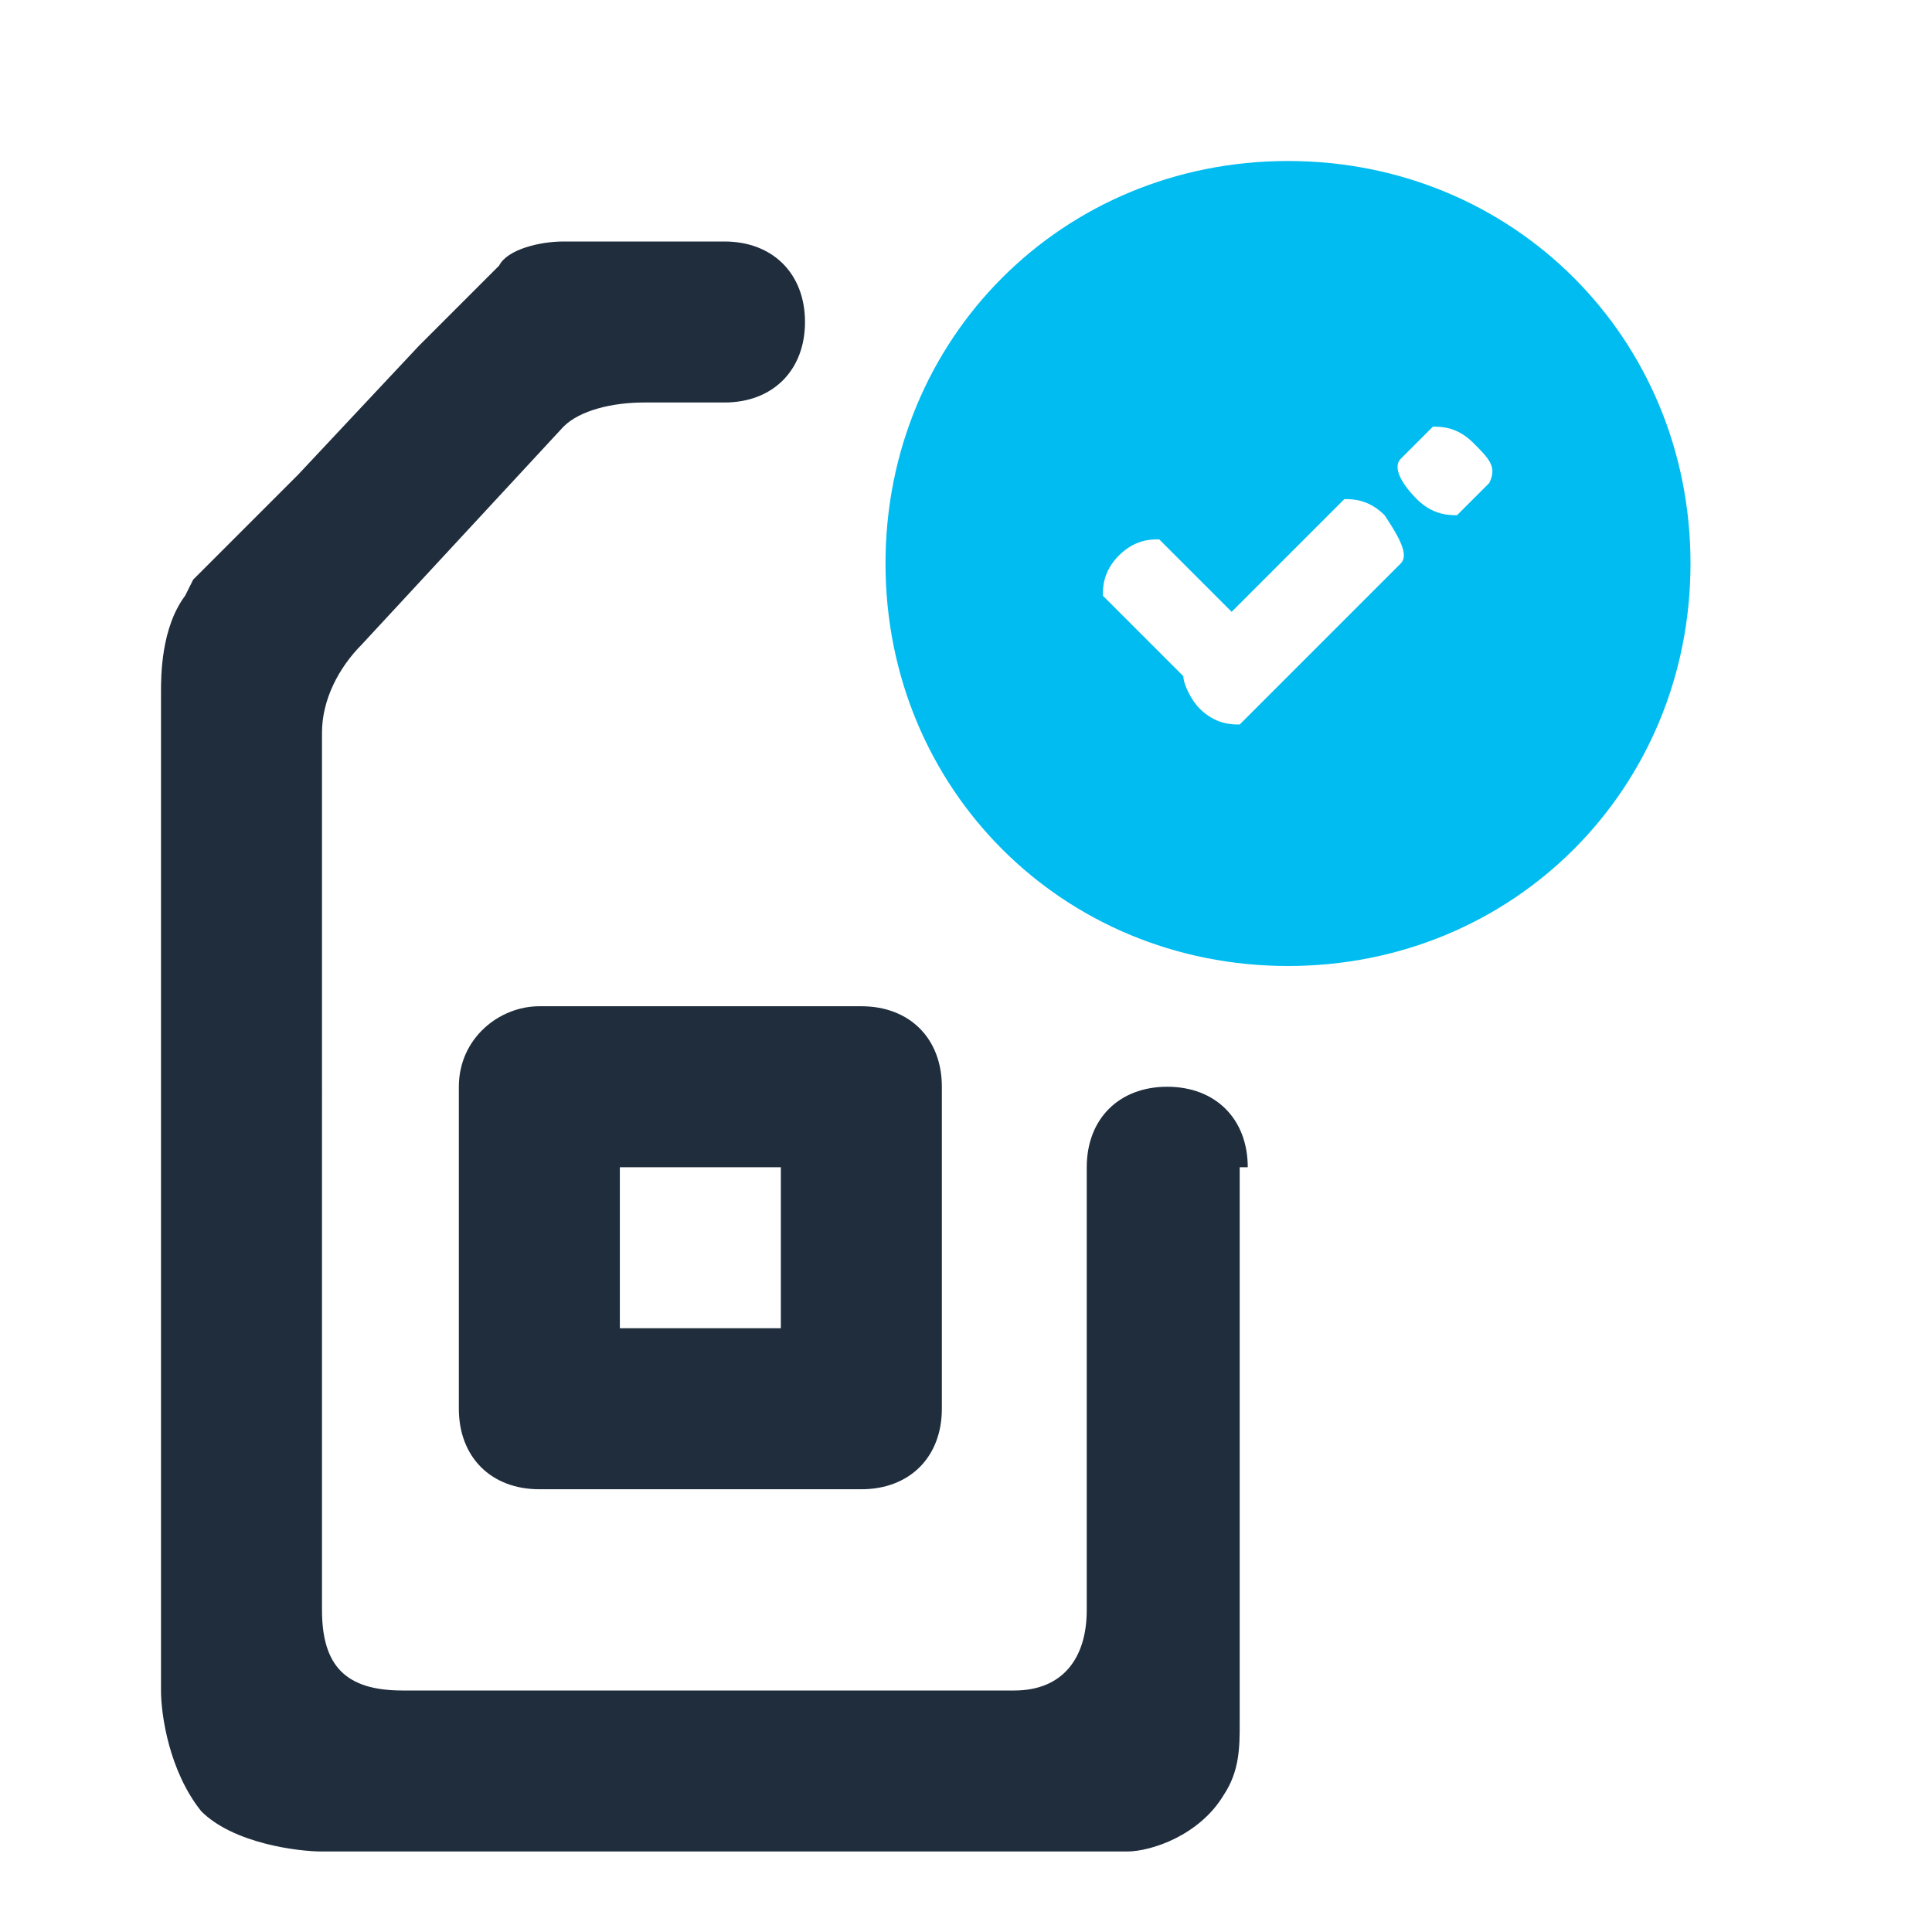
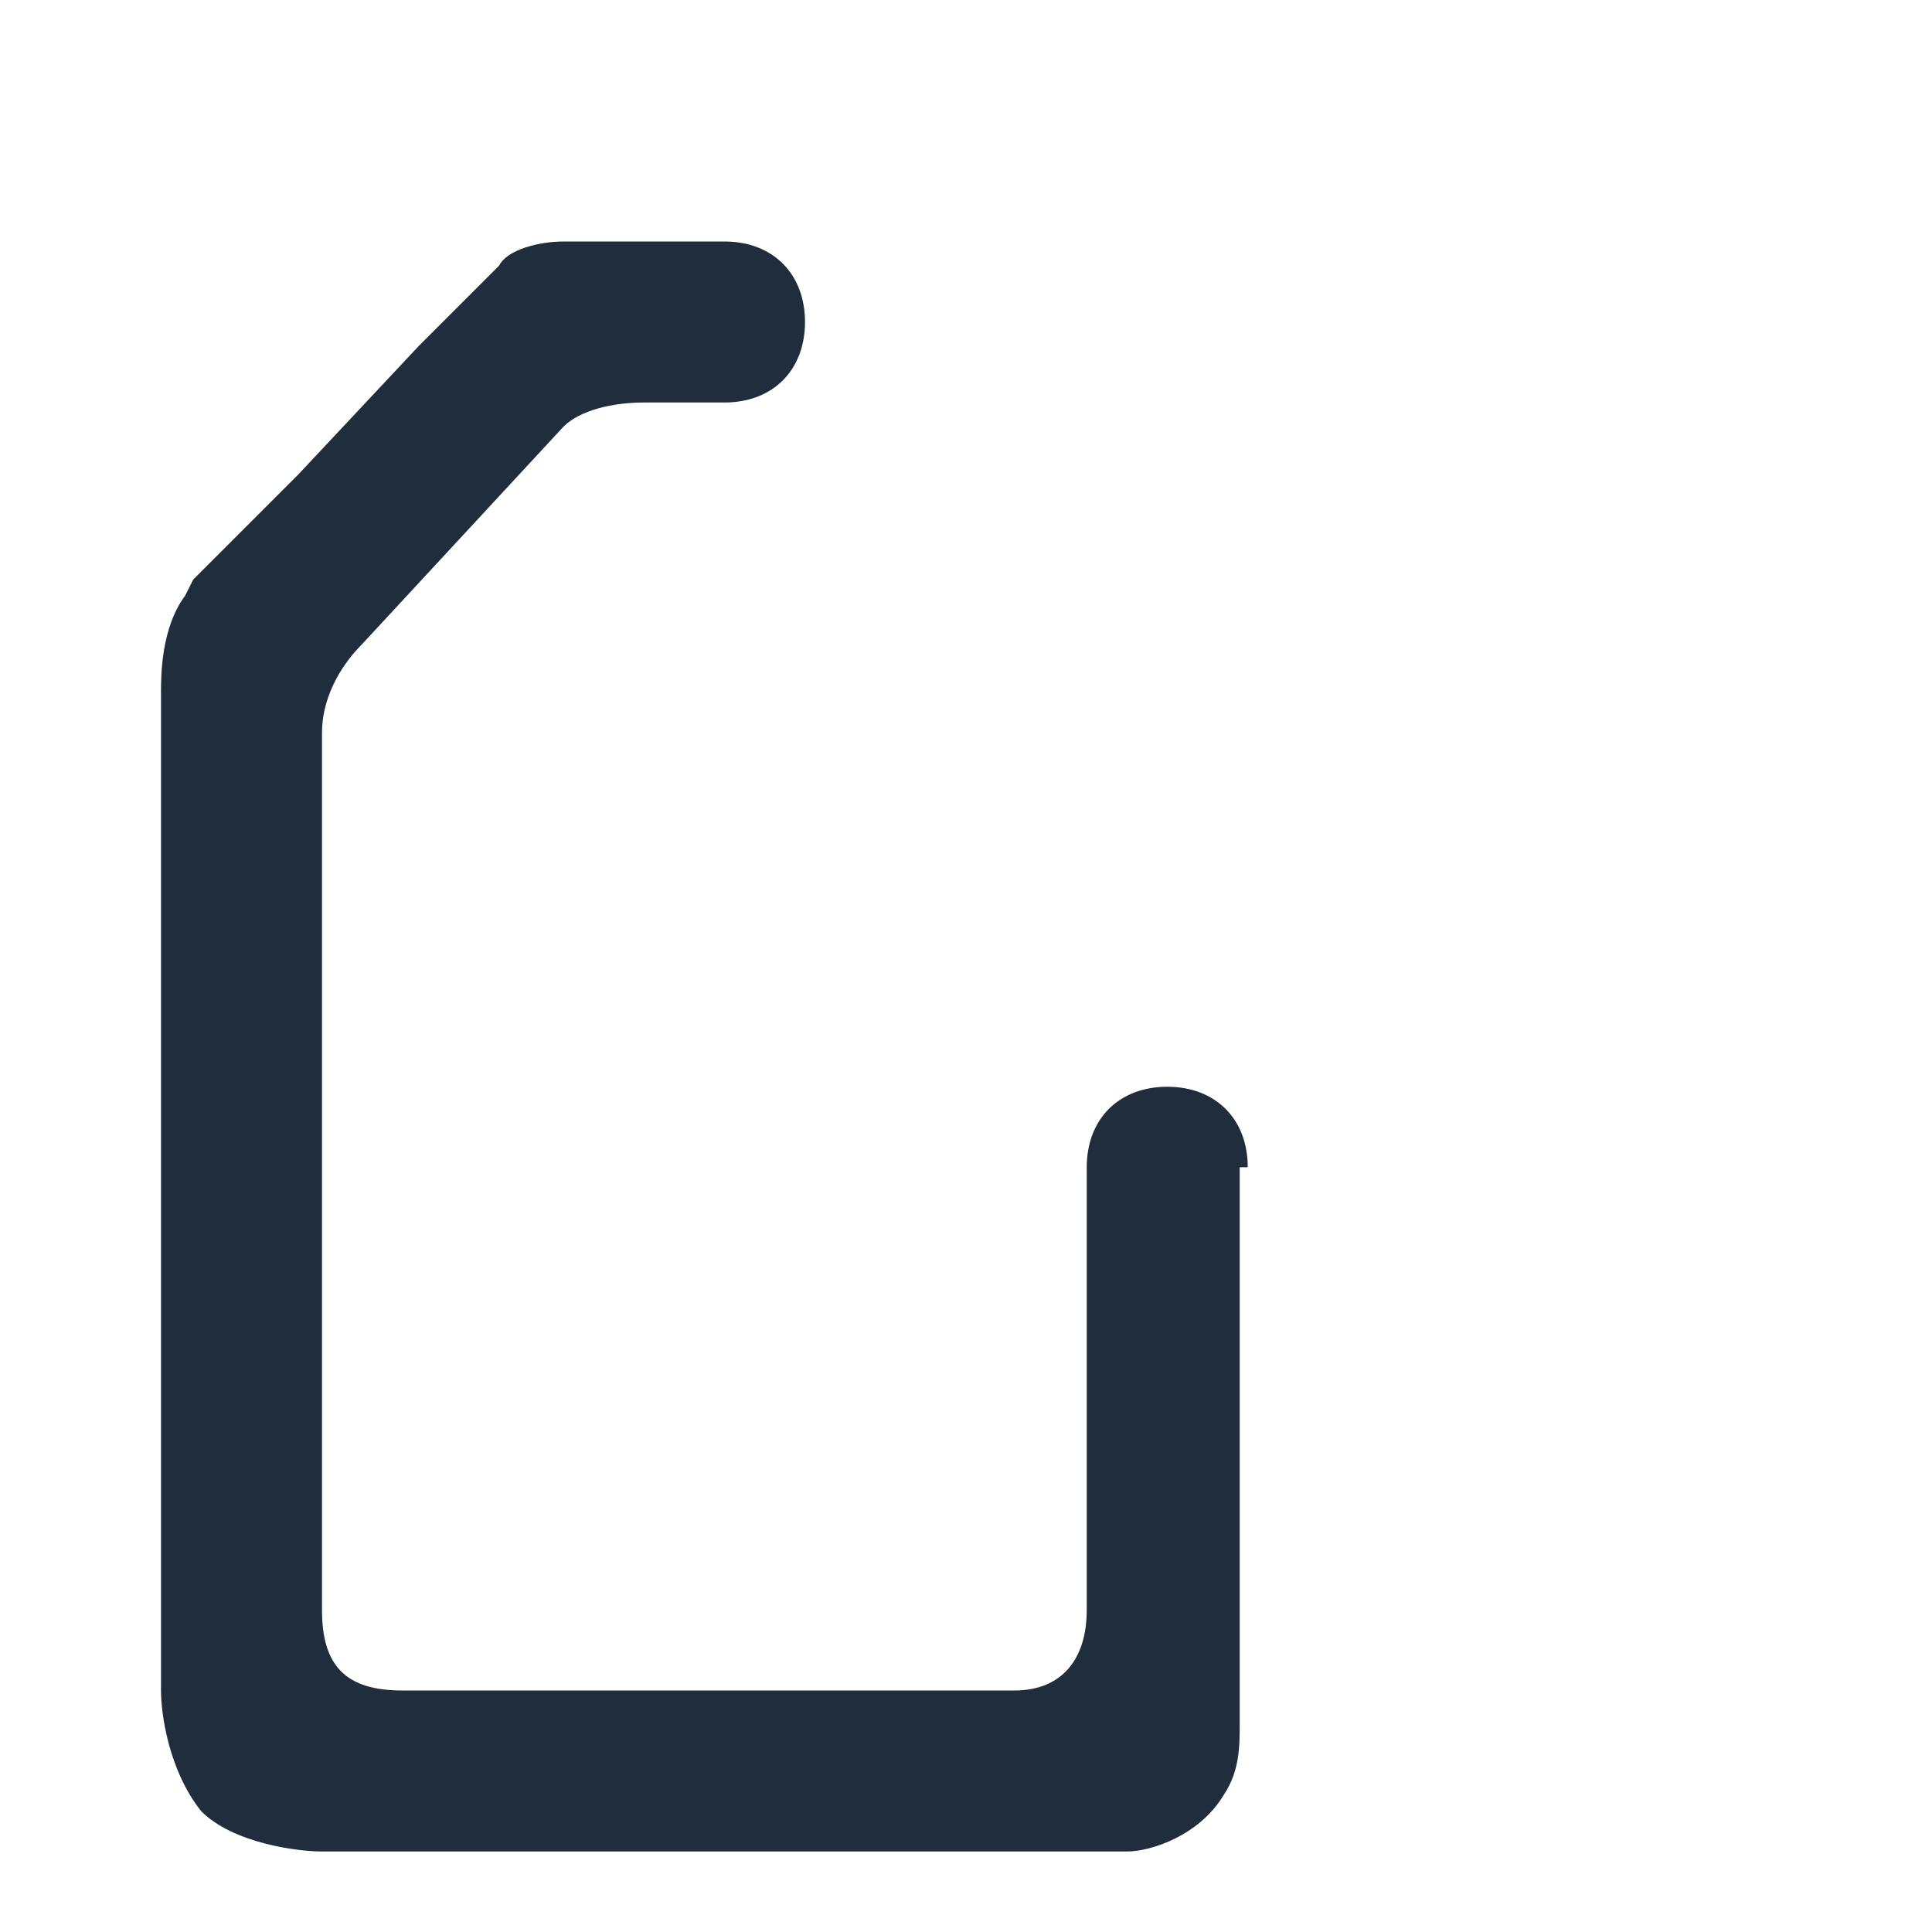
<svg xmlns="http://www.w3.org/2000/svg" version="1.1" id="Layer_1" x="0px" y="0px" viewBox="0 0 24 24" style="enable-background:new 0 0 24 24;" xml:space="preserve">
  <style type="text/css">
	.st0{fill-rule:evenodd;clip-rule:evenodd;fill:#1F2D3D;}
	.st1{fill-rule:evenodd;clip-rule:evenodd;fill:#00BCF1;}
</style>
  <title>activation-active</title>
  <g>
    <path class="st0" d="M15.5,14.5c0-0.6-0.4-1-1-1c-0.6,0-1,0.4-1,1l0,5.5c0,0.6-0.3,1-0.9,1H5c-0.7,0-1-0.3-1-1V9.1   C4,8.7,4.2,8.3,4.5,8L7,5.3C7.2,5.1,7.6,5,8,5h1c0.6,0,1-0.4,1-1S9.6,3,9,3H7C6.7,3,6.3,3.1,6.2,3.3l-1,1L3.7,5.9L3.1,6.5L2.6,7   L2.4,7.2L2.3,7.4l0,0C2,7.8,2,8.4,2,8.6V21c0,0.3,0.1,1,0.5,1.5C2.9,22.9,3.7,23,4,23h10c0.3,0,0.9-0.2,1.2-0.7   c0.2-0.3,0.2-0.6,0.2-0.9l0-0.3l0-5.6l0,0V14.5z" />
-     <path class="st0" d="M5.7,13.5v4c0,0.6,0.4,1,1,1h4c0.6,0,1-0.4,1-1v-4c0-0.6-0.4-1-1-1h-4C6.2,12.5,5.7,12.9,5.7,13.5z M7.7,14.5   h2v2h-2V14.5z" />
  </g>
-   <path class="st1" d="M16,2c-2.8,0-5,2.2-5,5s2.2,5,5,5s5-2.2,5-5S18.8,2,16,2z M17.4,7l-2,2l0,0c-0.1,0-0.3,0-0.5-0.2  c-0.1-0.1-0.2-0.3-0.2-0.4l-1-1l0,0c0-0.1,0-0.3,0.2-0.5s0.4-0.2,0.5-0.2l0,0l0.9,0.9l1.4-1.4l0,0c0.1,0,0.3,0,0.5,0.2  C17.4,6.7,17.5,6.9,17.4,7L17.4,7z M18.5,6l-0.4,0.4l0,0c-0.1,0-0.3,0-0.5-0.2c-0.2-0.2-0.3-0.4-0.2-0.5l0,0l0.4-0.4l0,0  c0.1,0,0.3,0,0.5,0.2S18.6,5.8,18.5,6L18.5,6z" />
</svg>